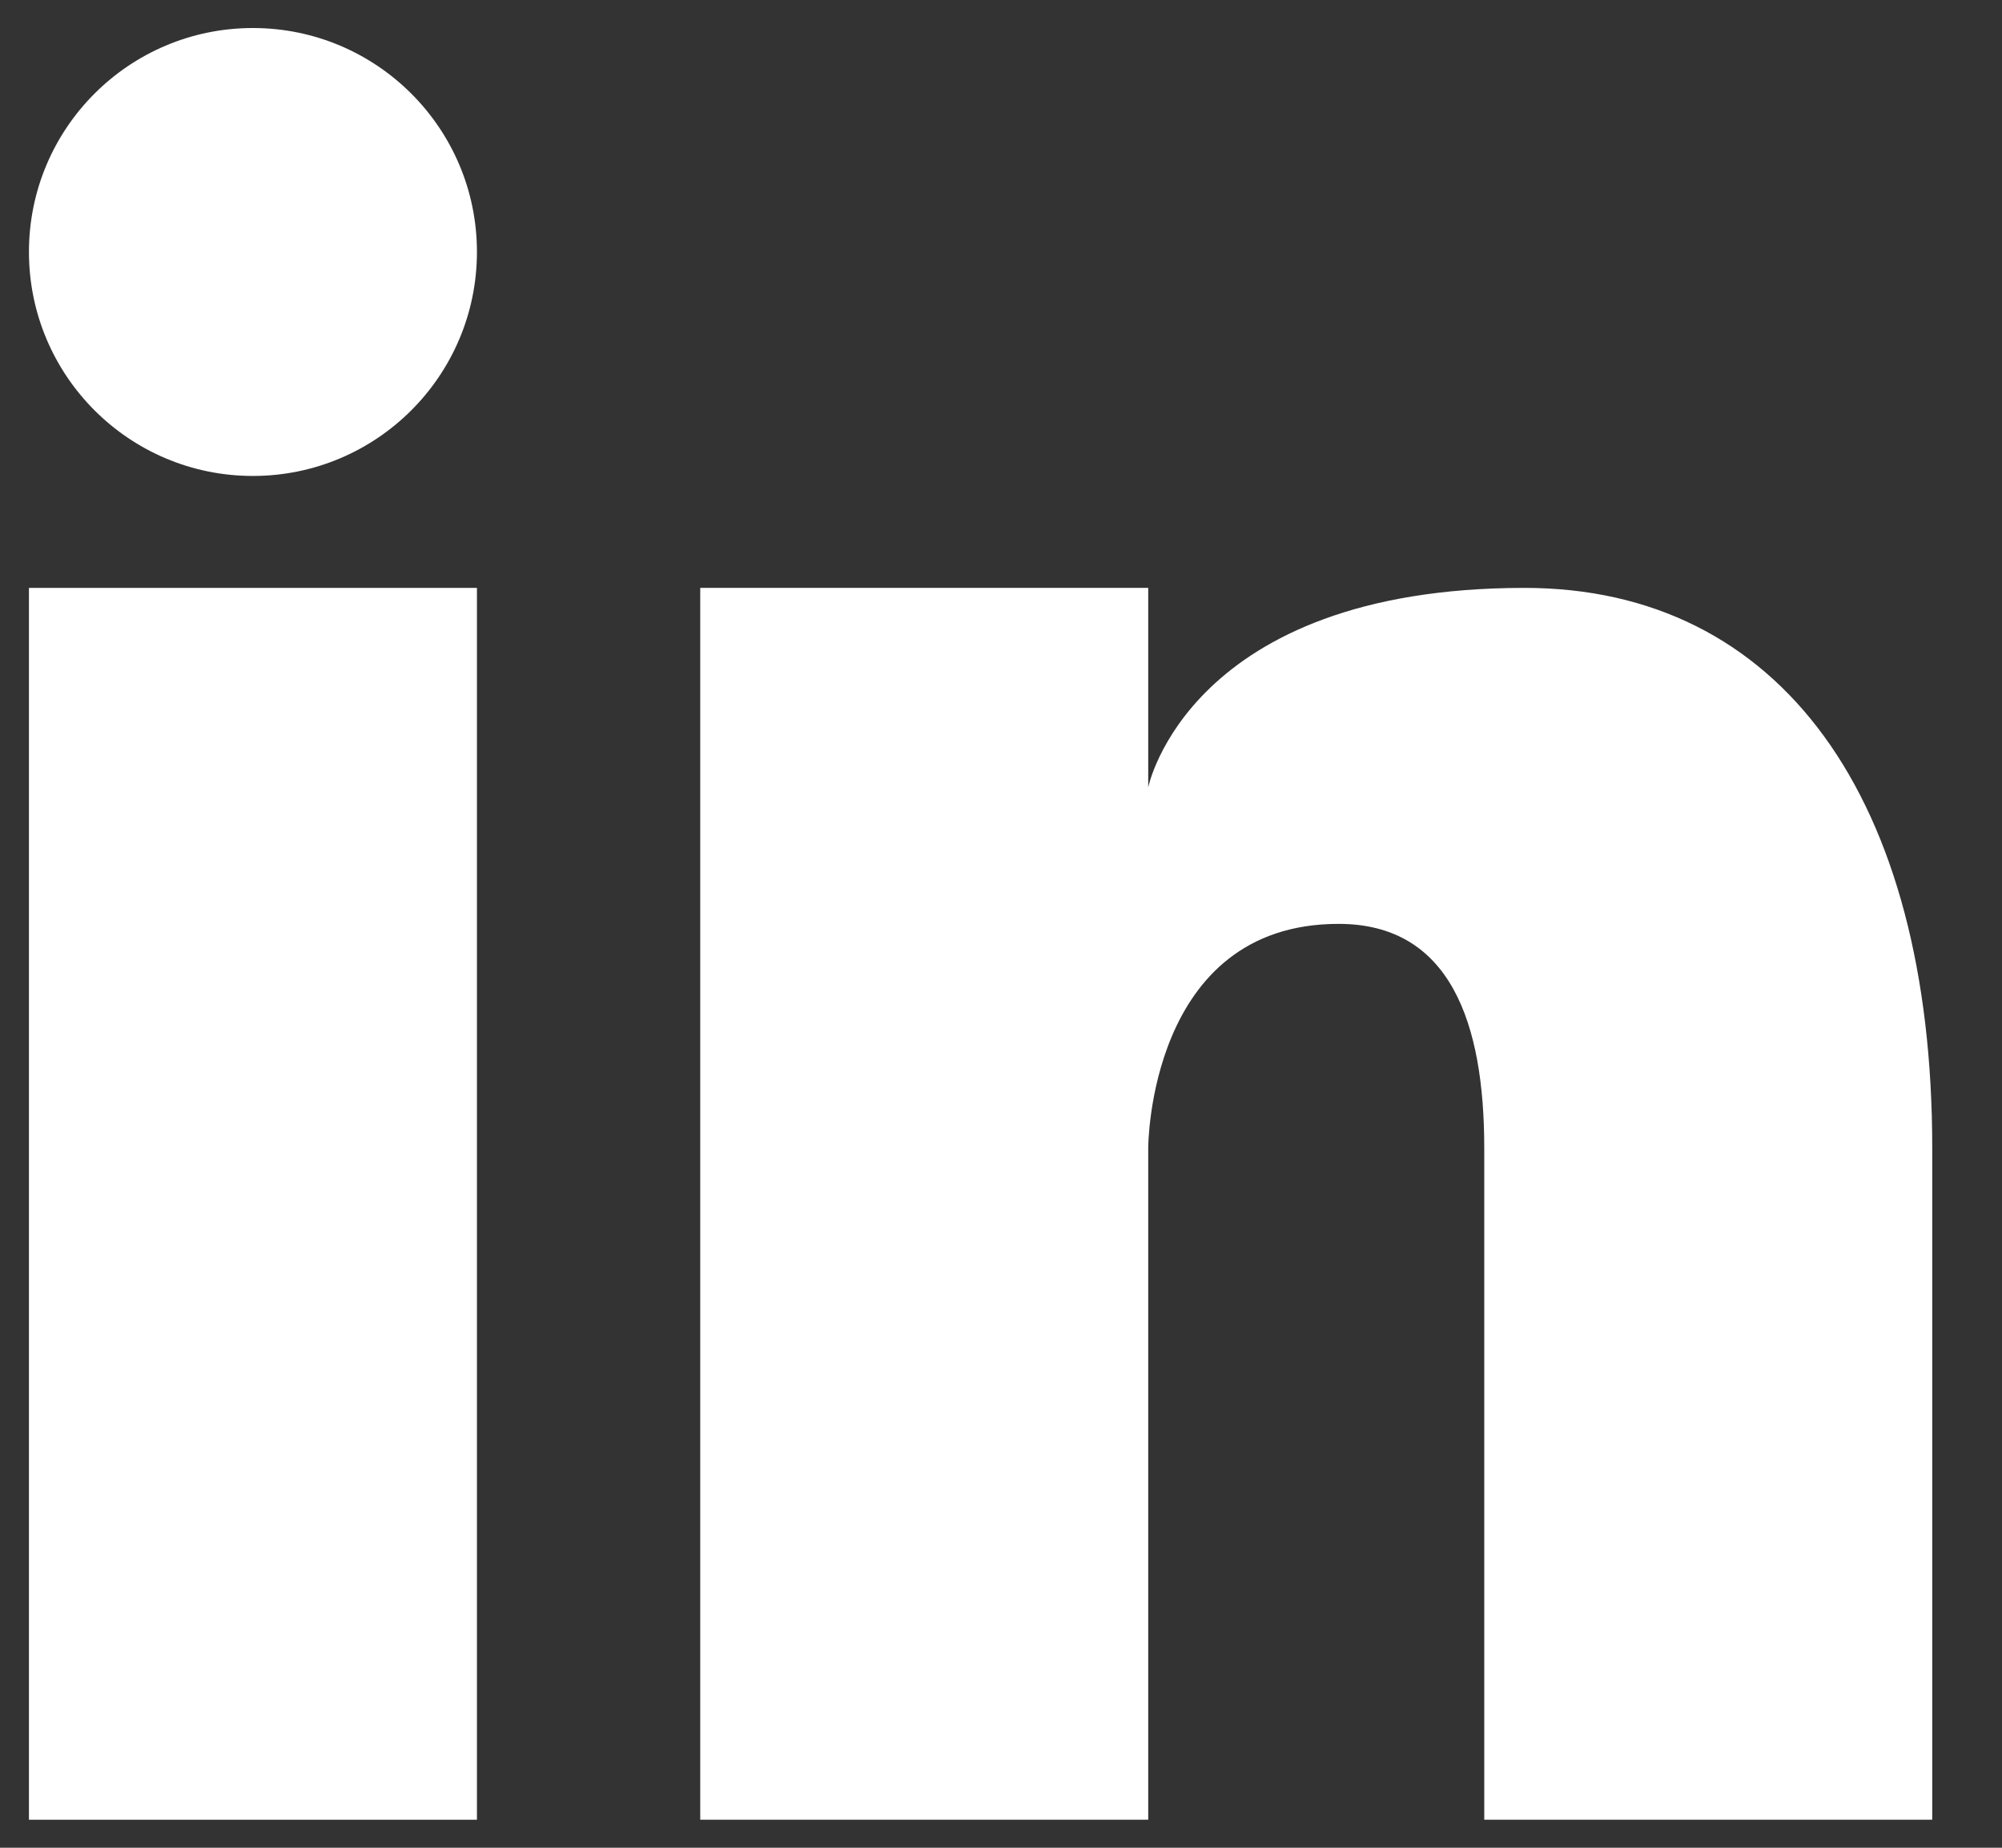
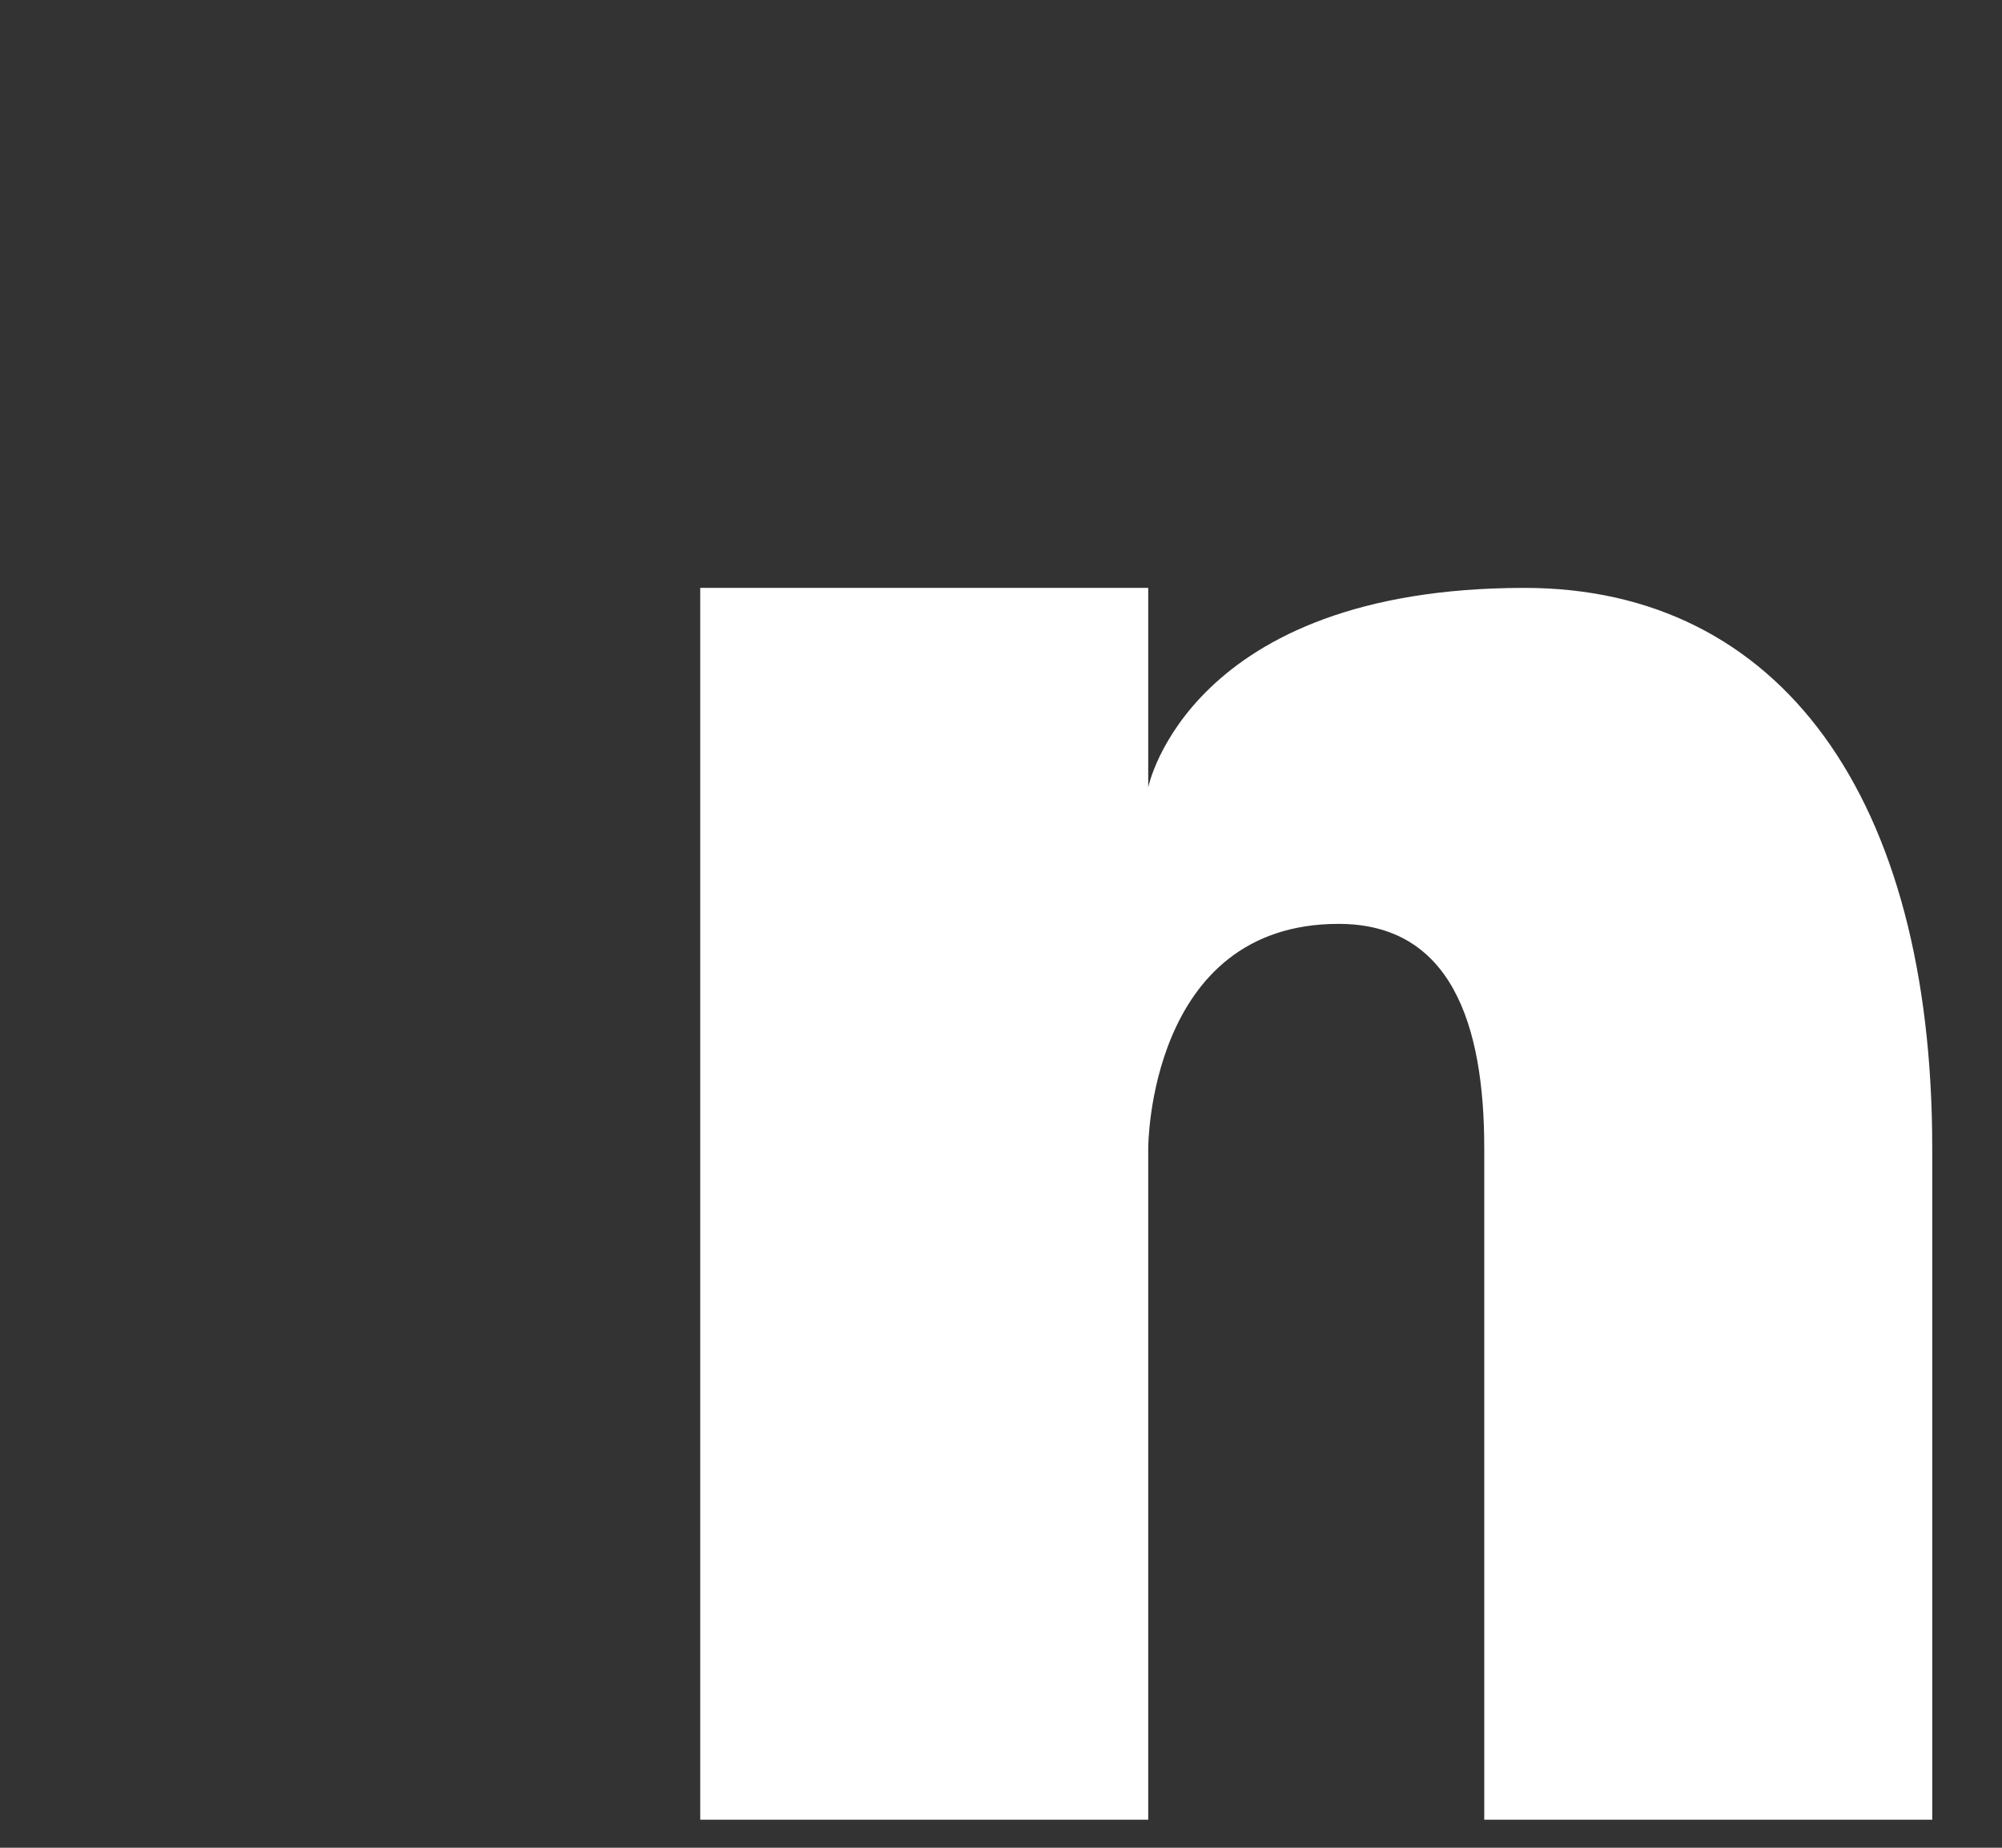
<svg xmlns="http://www.w3.org/2000/svg" width="13" height="12" viewBox="0 0 13 12" fill="none">
  <rect x="0" y="0" width="13" height="12" fill="#333333" stroke="none" />
-   <path d="M1.642 3.091C2.445 3.091 3.097 2.44 3.097 1.636C3.097 0.833 2.445 0.182 1.642 0.182C0.839 0.182 0.188 0.833 0.188 1.636C0.188 2.44 0.839 3.091 1.642 3.091Z" fill="white" />
-   <path d="M0.188 3.818H3.097V11.818H0.188V3.818Z" fill="white" />
  <path d="M9.9 3.818C7.718 3.818 7.456 5.113 7.456 5.113V3.818H4.547V11.818H7.456V7.455C7.456 7.455 7.456 6 8.692 6C9.42 6 9.638 6.647 9.638 7.455V11.818H12.547V7.455C12.547 5.178 11.558 3.818 9.9 3.818Z" fill="white" />
</svg>